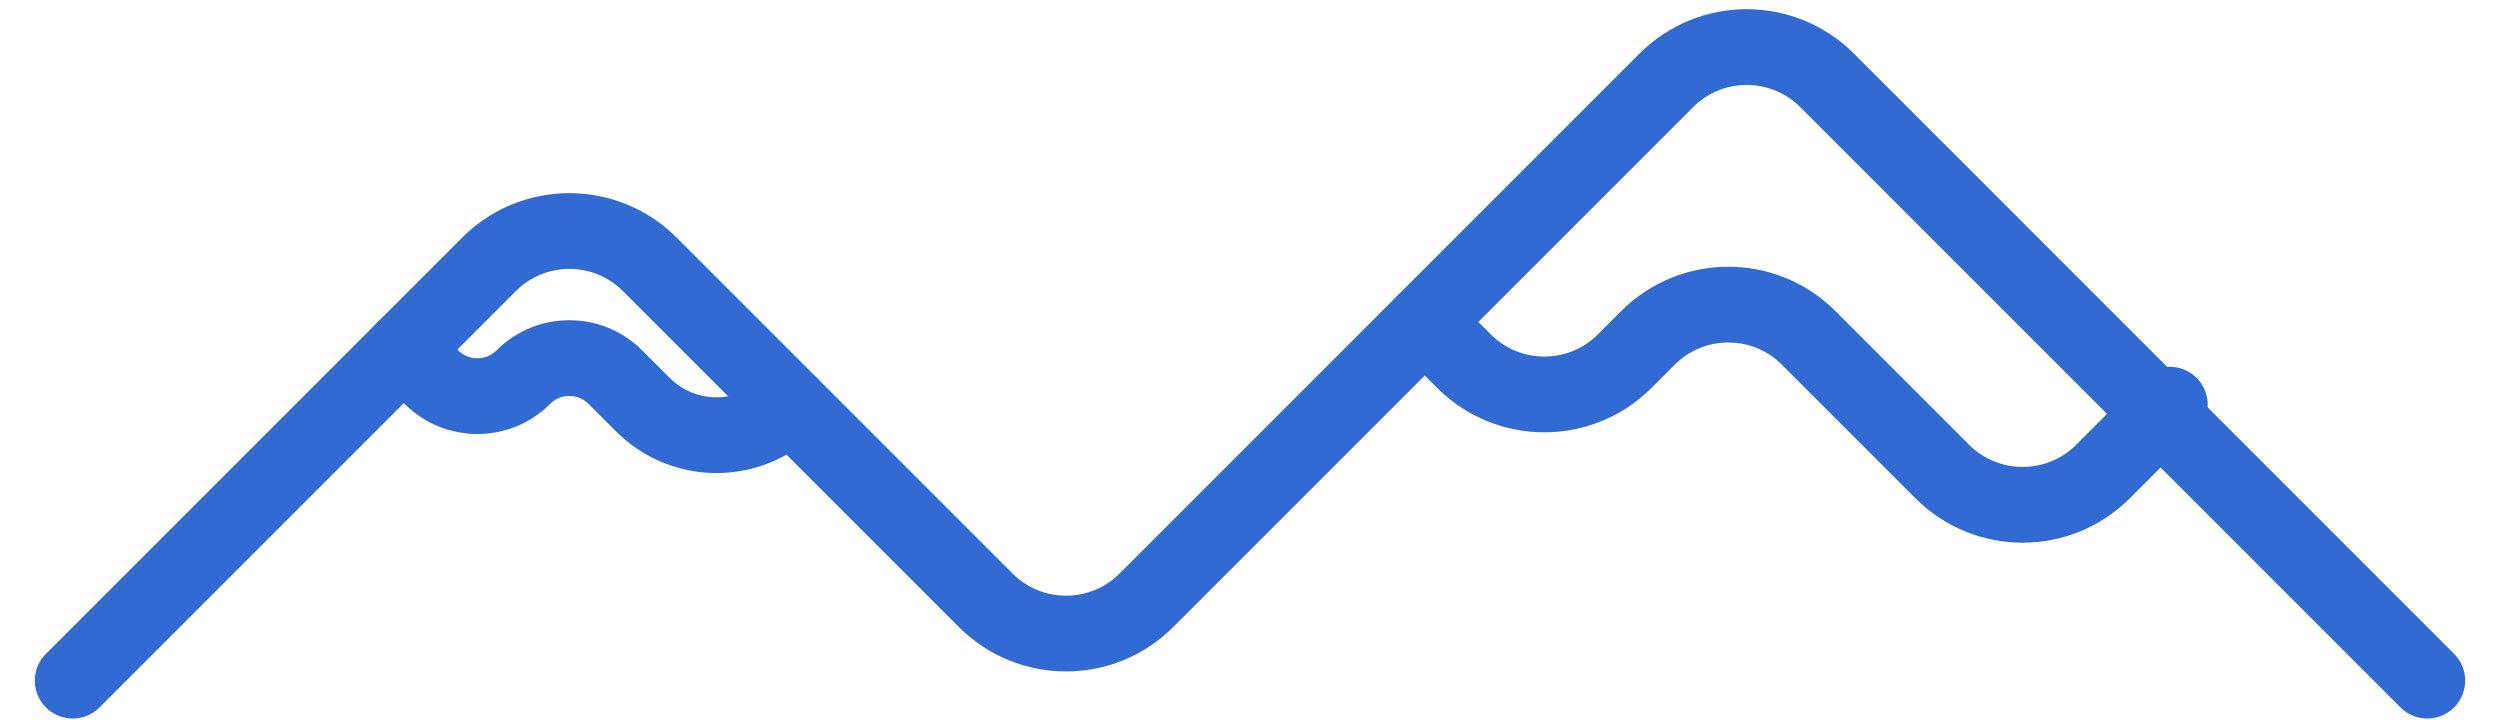
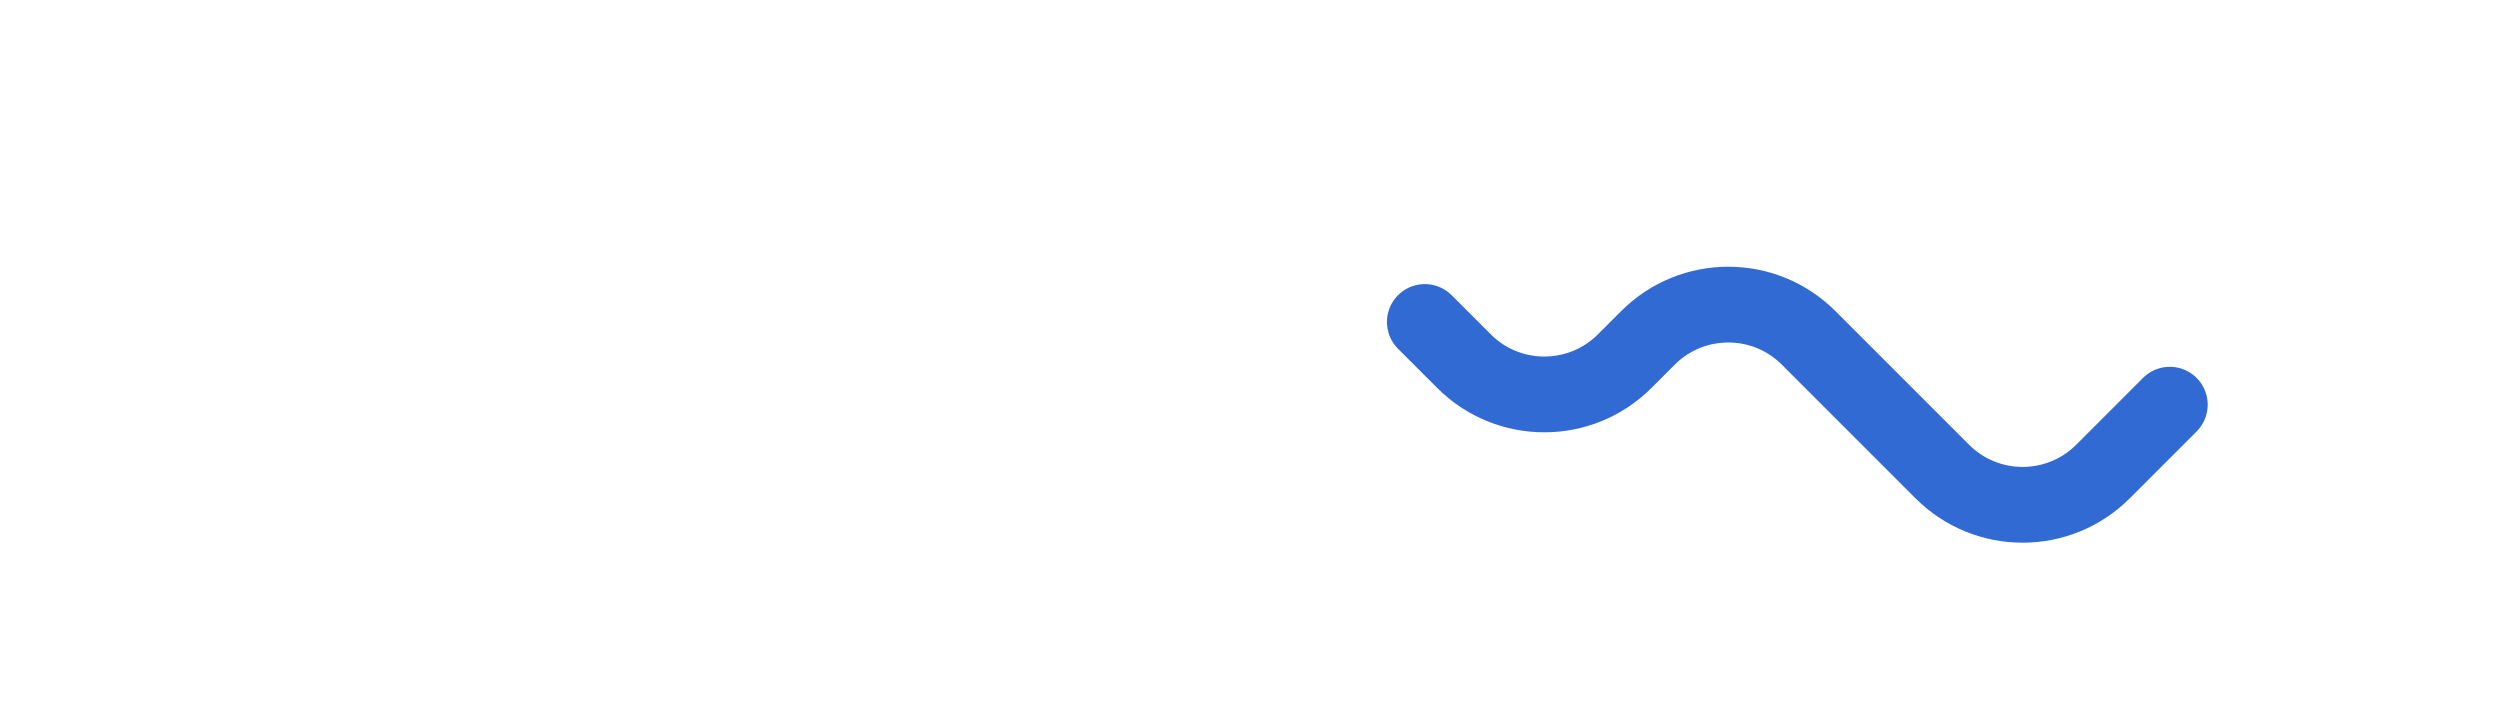
<svg xmlns="http://www.w3.org/2000/svg" width="66" height="19" viewBox="0 0 66 19" fill="none">
-   <path d="M1.919 17.969L12.91 6.978C14.082 5.806 15.981 5.806 17.153 6.978L26.022 15.847C27.194 17.019 29.093 17.019 30.265 15.847L43.991 2.121C45.163 0.95 47.062 0.95 48.234 2.121L64.081 17.969" stroke="#306AD2" stroke-width="2" stroke-linecap="round" stroke-linejoin="round" />
-   <path d="M10.66 9.227L11.389 9.956C12.059 10.626 13.146 10.626 13.817 9.956V9.956C14.487 9.285 15.575 9.285 16.245 9.956L16.974 10.684C18.046 11.757 19.786 11.757 20.859 10.684V10.684" stroke="#306AD2" stroke-width="2" stroke-linecap="round" stroke-linejoin="round" />
  <path d="M37.615 8.5L38.649 9.534C39.821 10.706 41.721 10.706 42.892 9.534L43.506 8.92C44.677 7.749 46.577 7.749 47.748 8.92L51.276 12.448C52.448 13.62 54.347 13.62 55.519 12.448L57.283 10.684" stroke="#306AD2" stroke-width="2" stroke-linecap="round" stroke-linejoin="round" />
</svg>